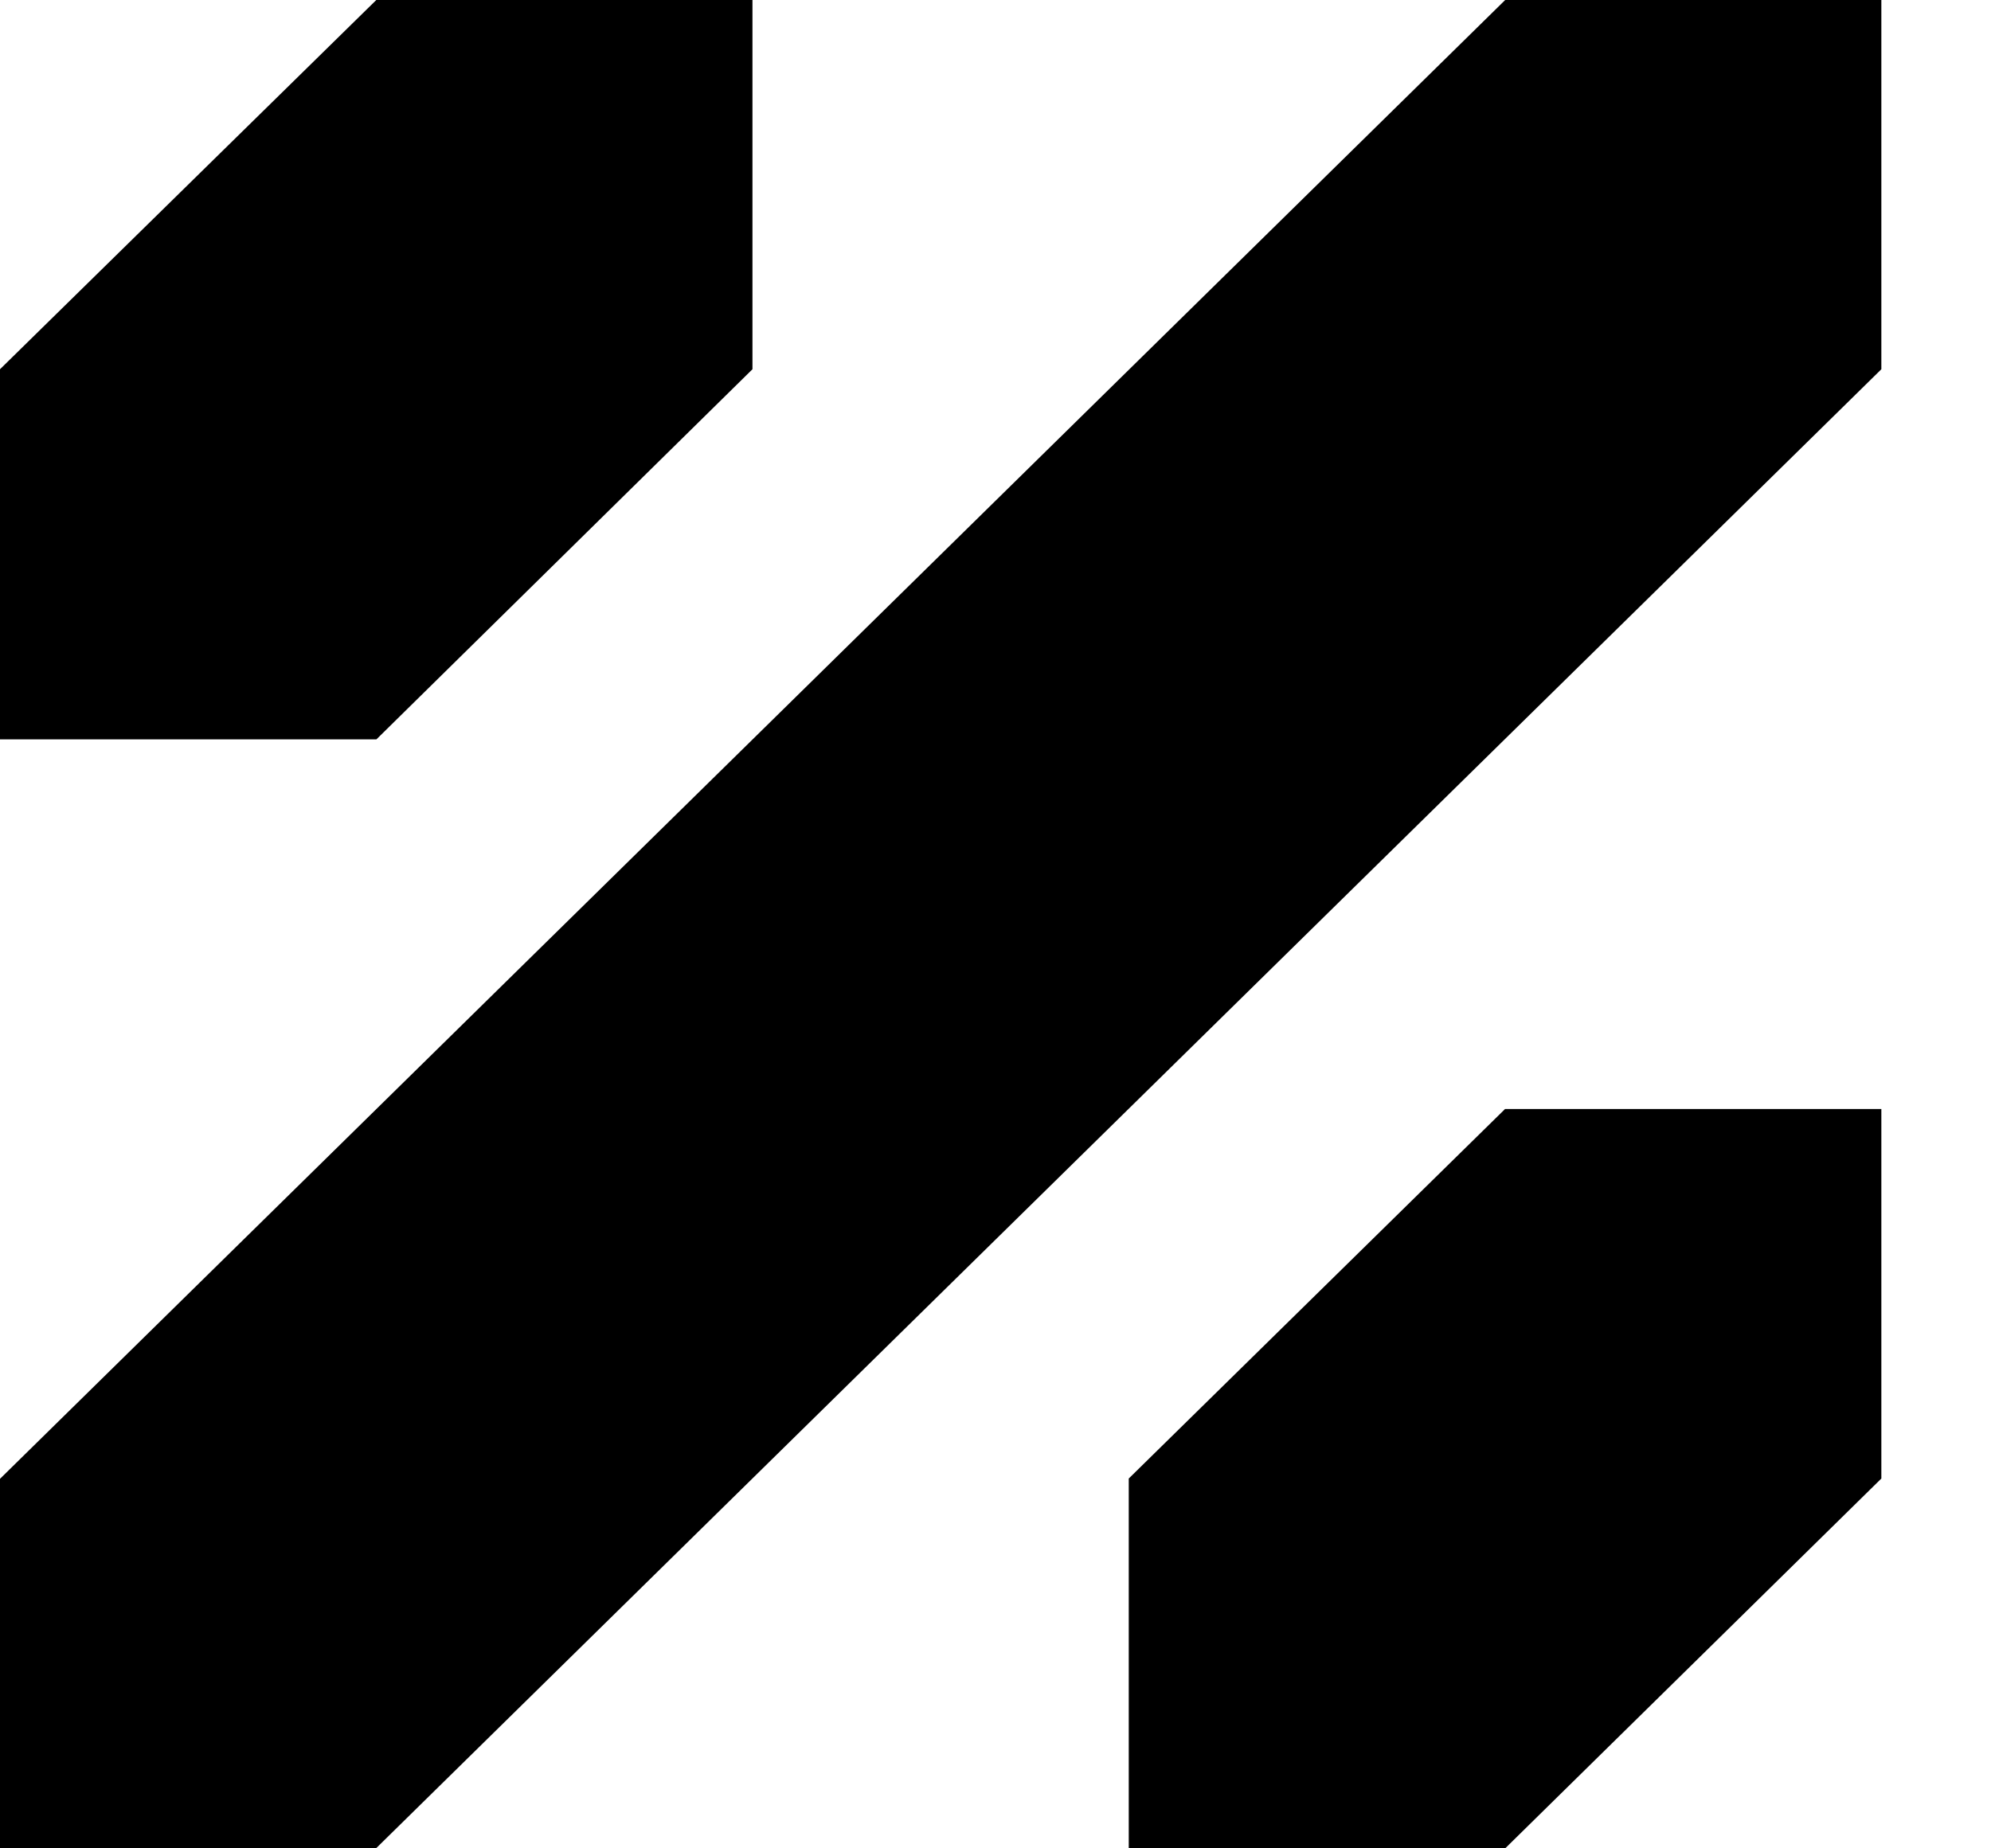
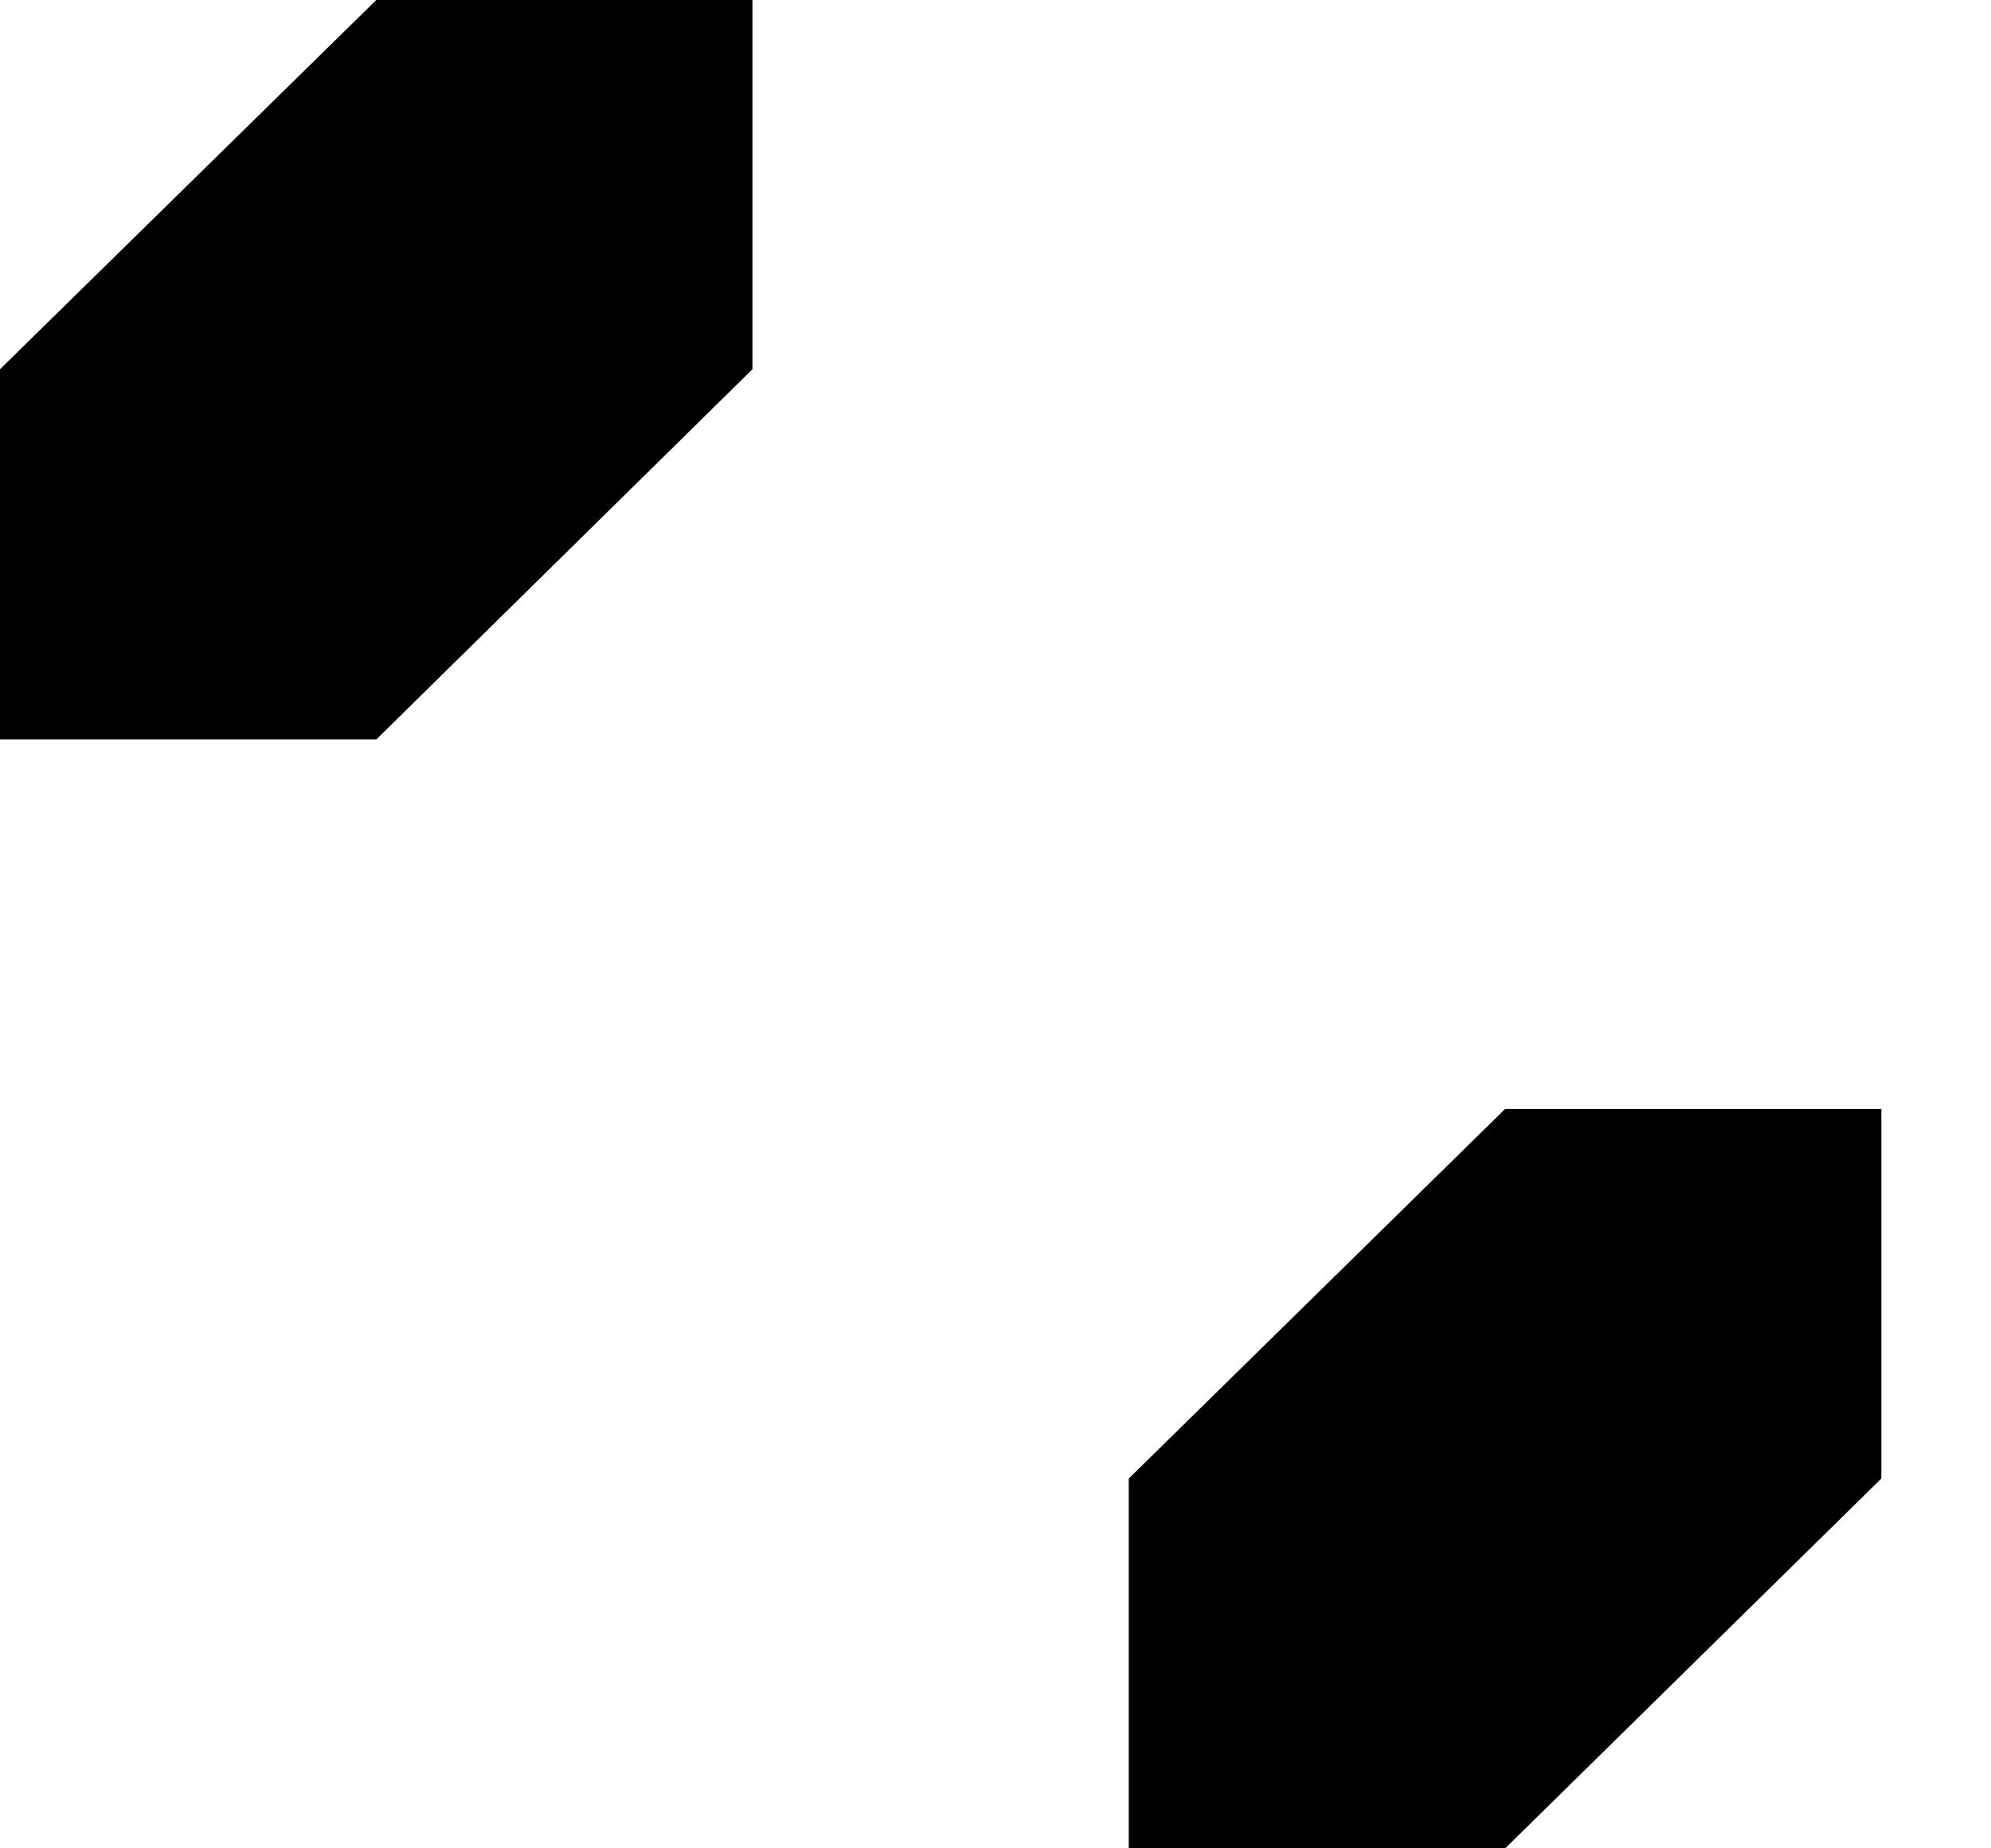
<svg xmlns="http://www.w3.org/2000/svg" width="14" height="13" viewBox="0 0 14 13" fill="none">
  <g id="Group">
-     <path id="Vector" d="M13.229 0H10.584L0 10.401V13H2.644L13.229 2.597V0Z" fill="black" />
    <path id="Vector_2" d="M5.291 0H2.646L0 2.597V5.2H2.647L5.291 2.597V0Z" fill="black" />
    <path id="Vector_3" d="M13.229 7.8H10.583L7.937 10.399V13H10.584L13.229 10.399V7.8Z" fill="black" />
  </g>
</svg>